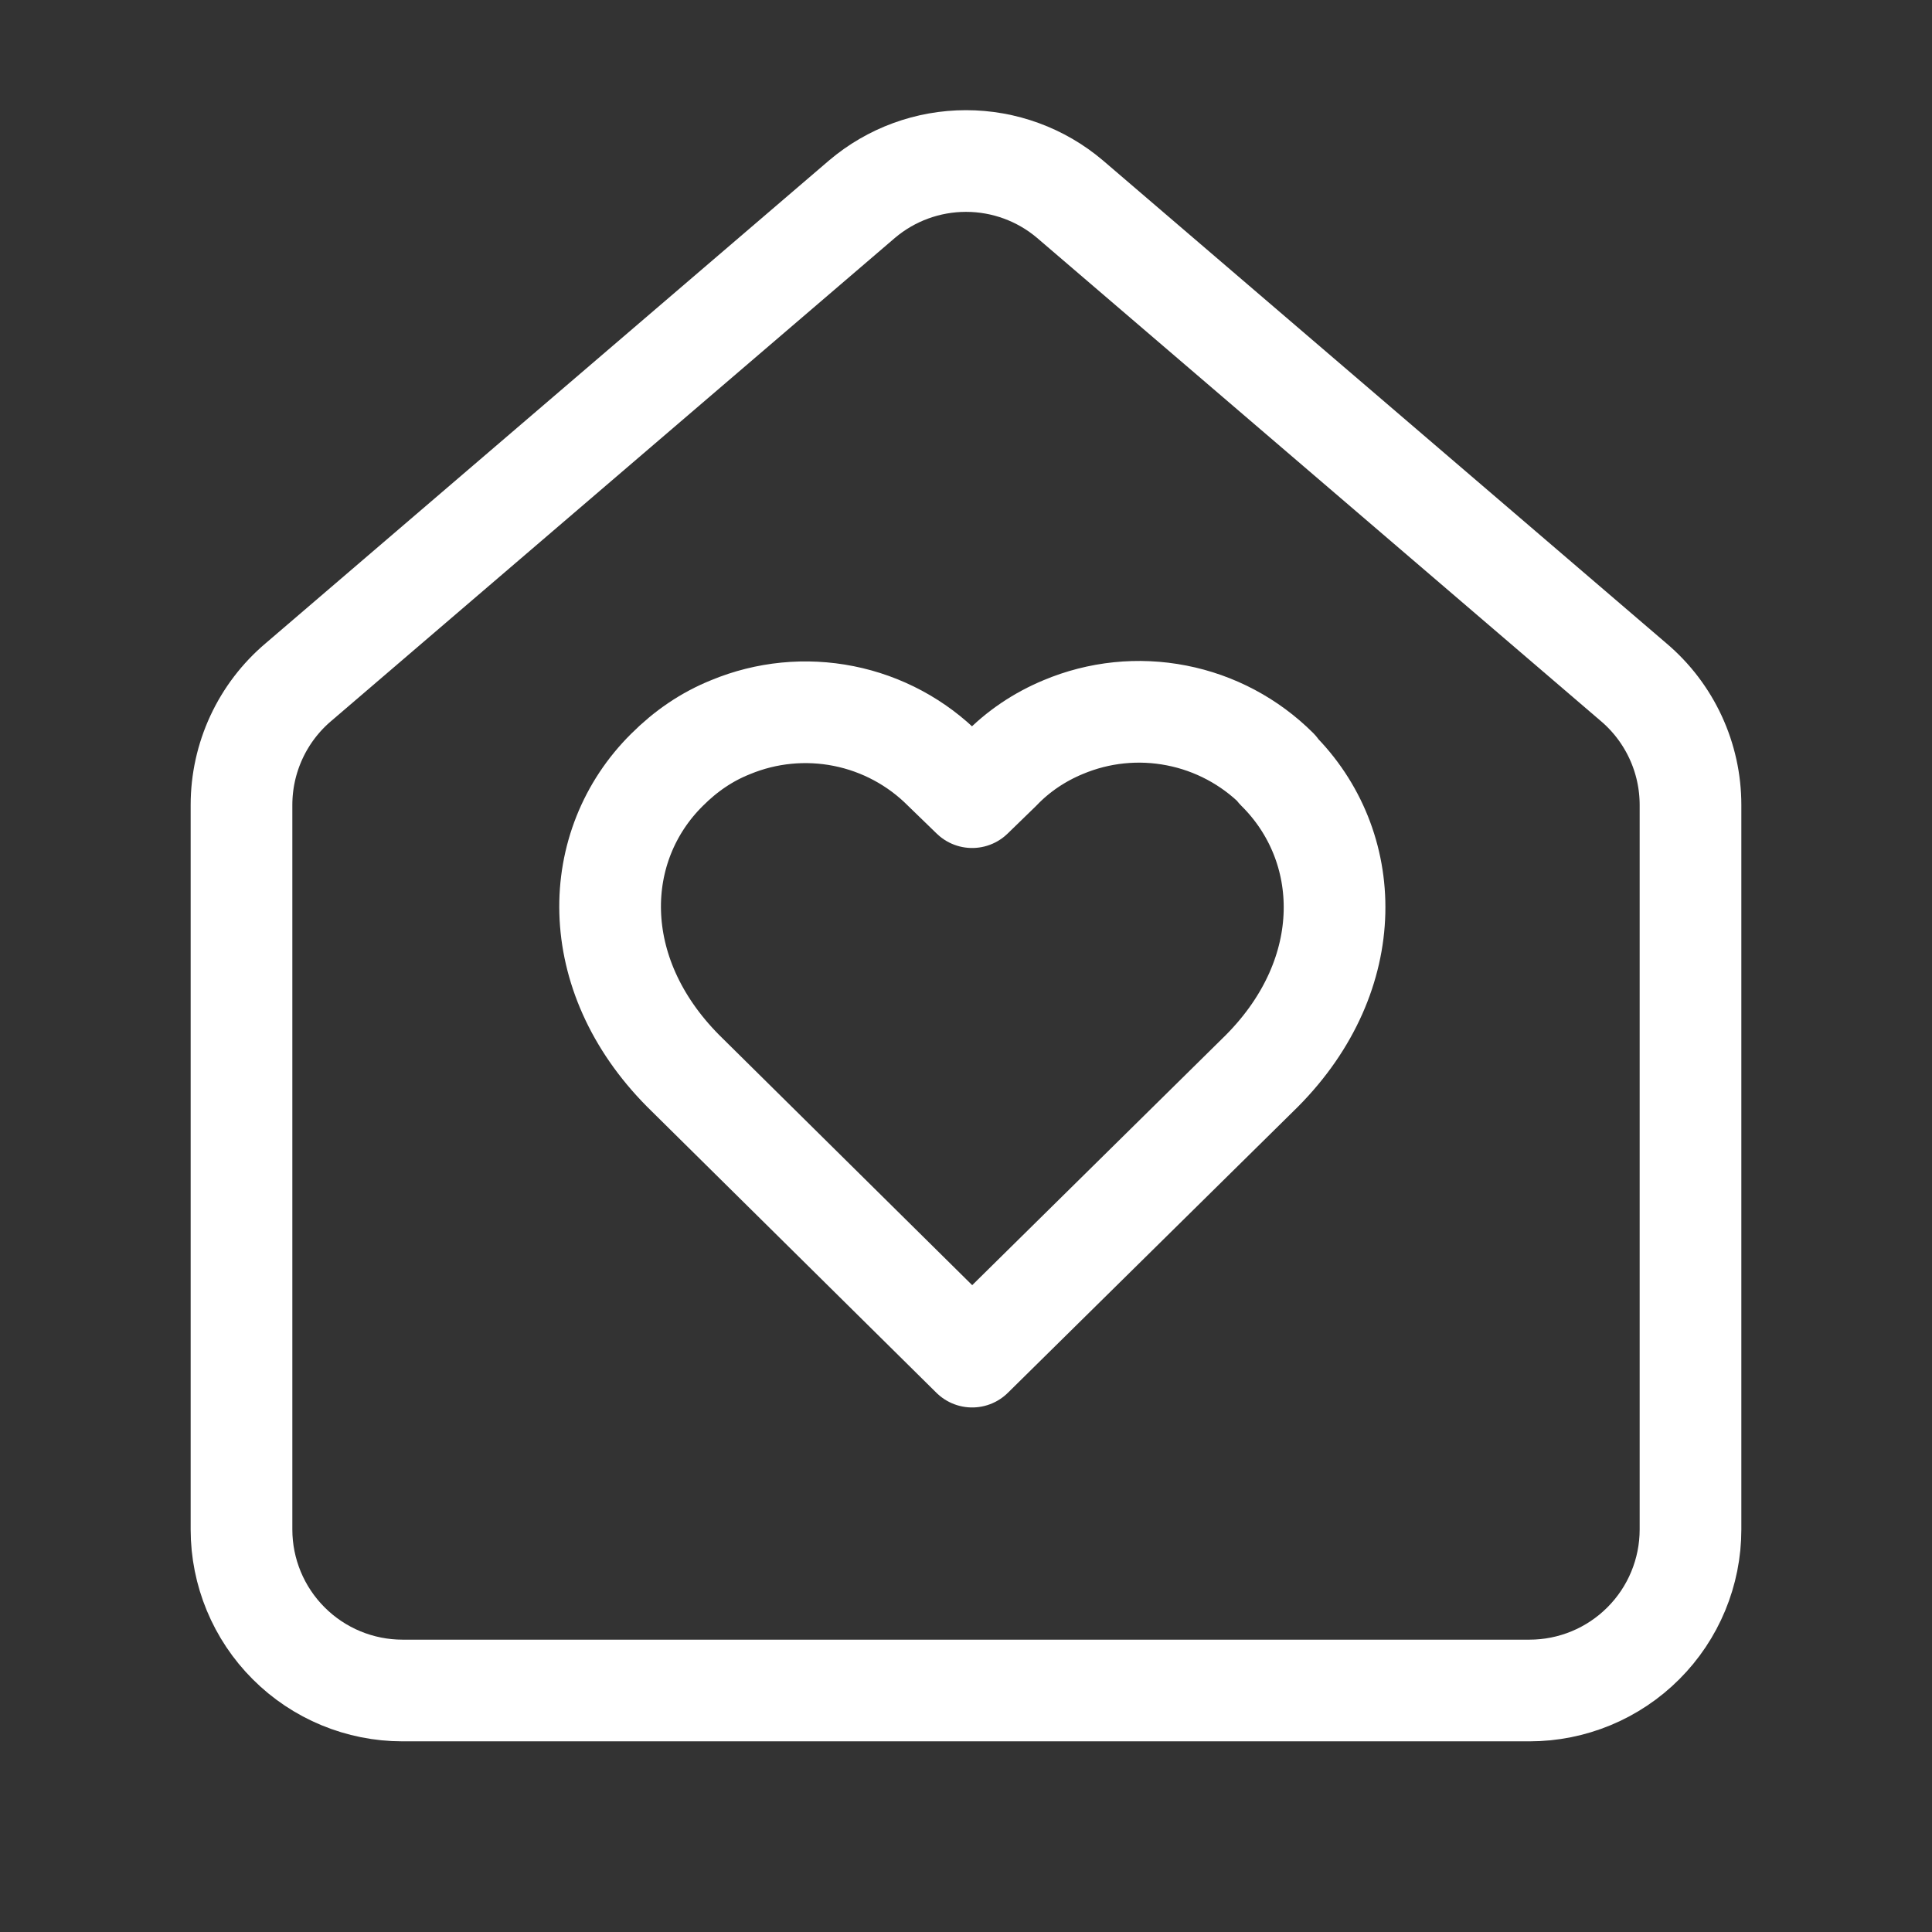
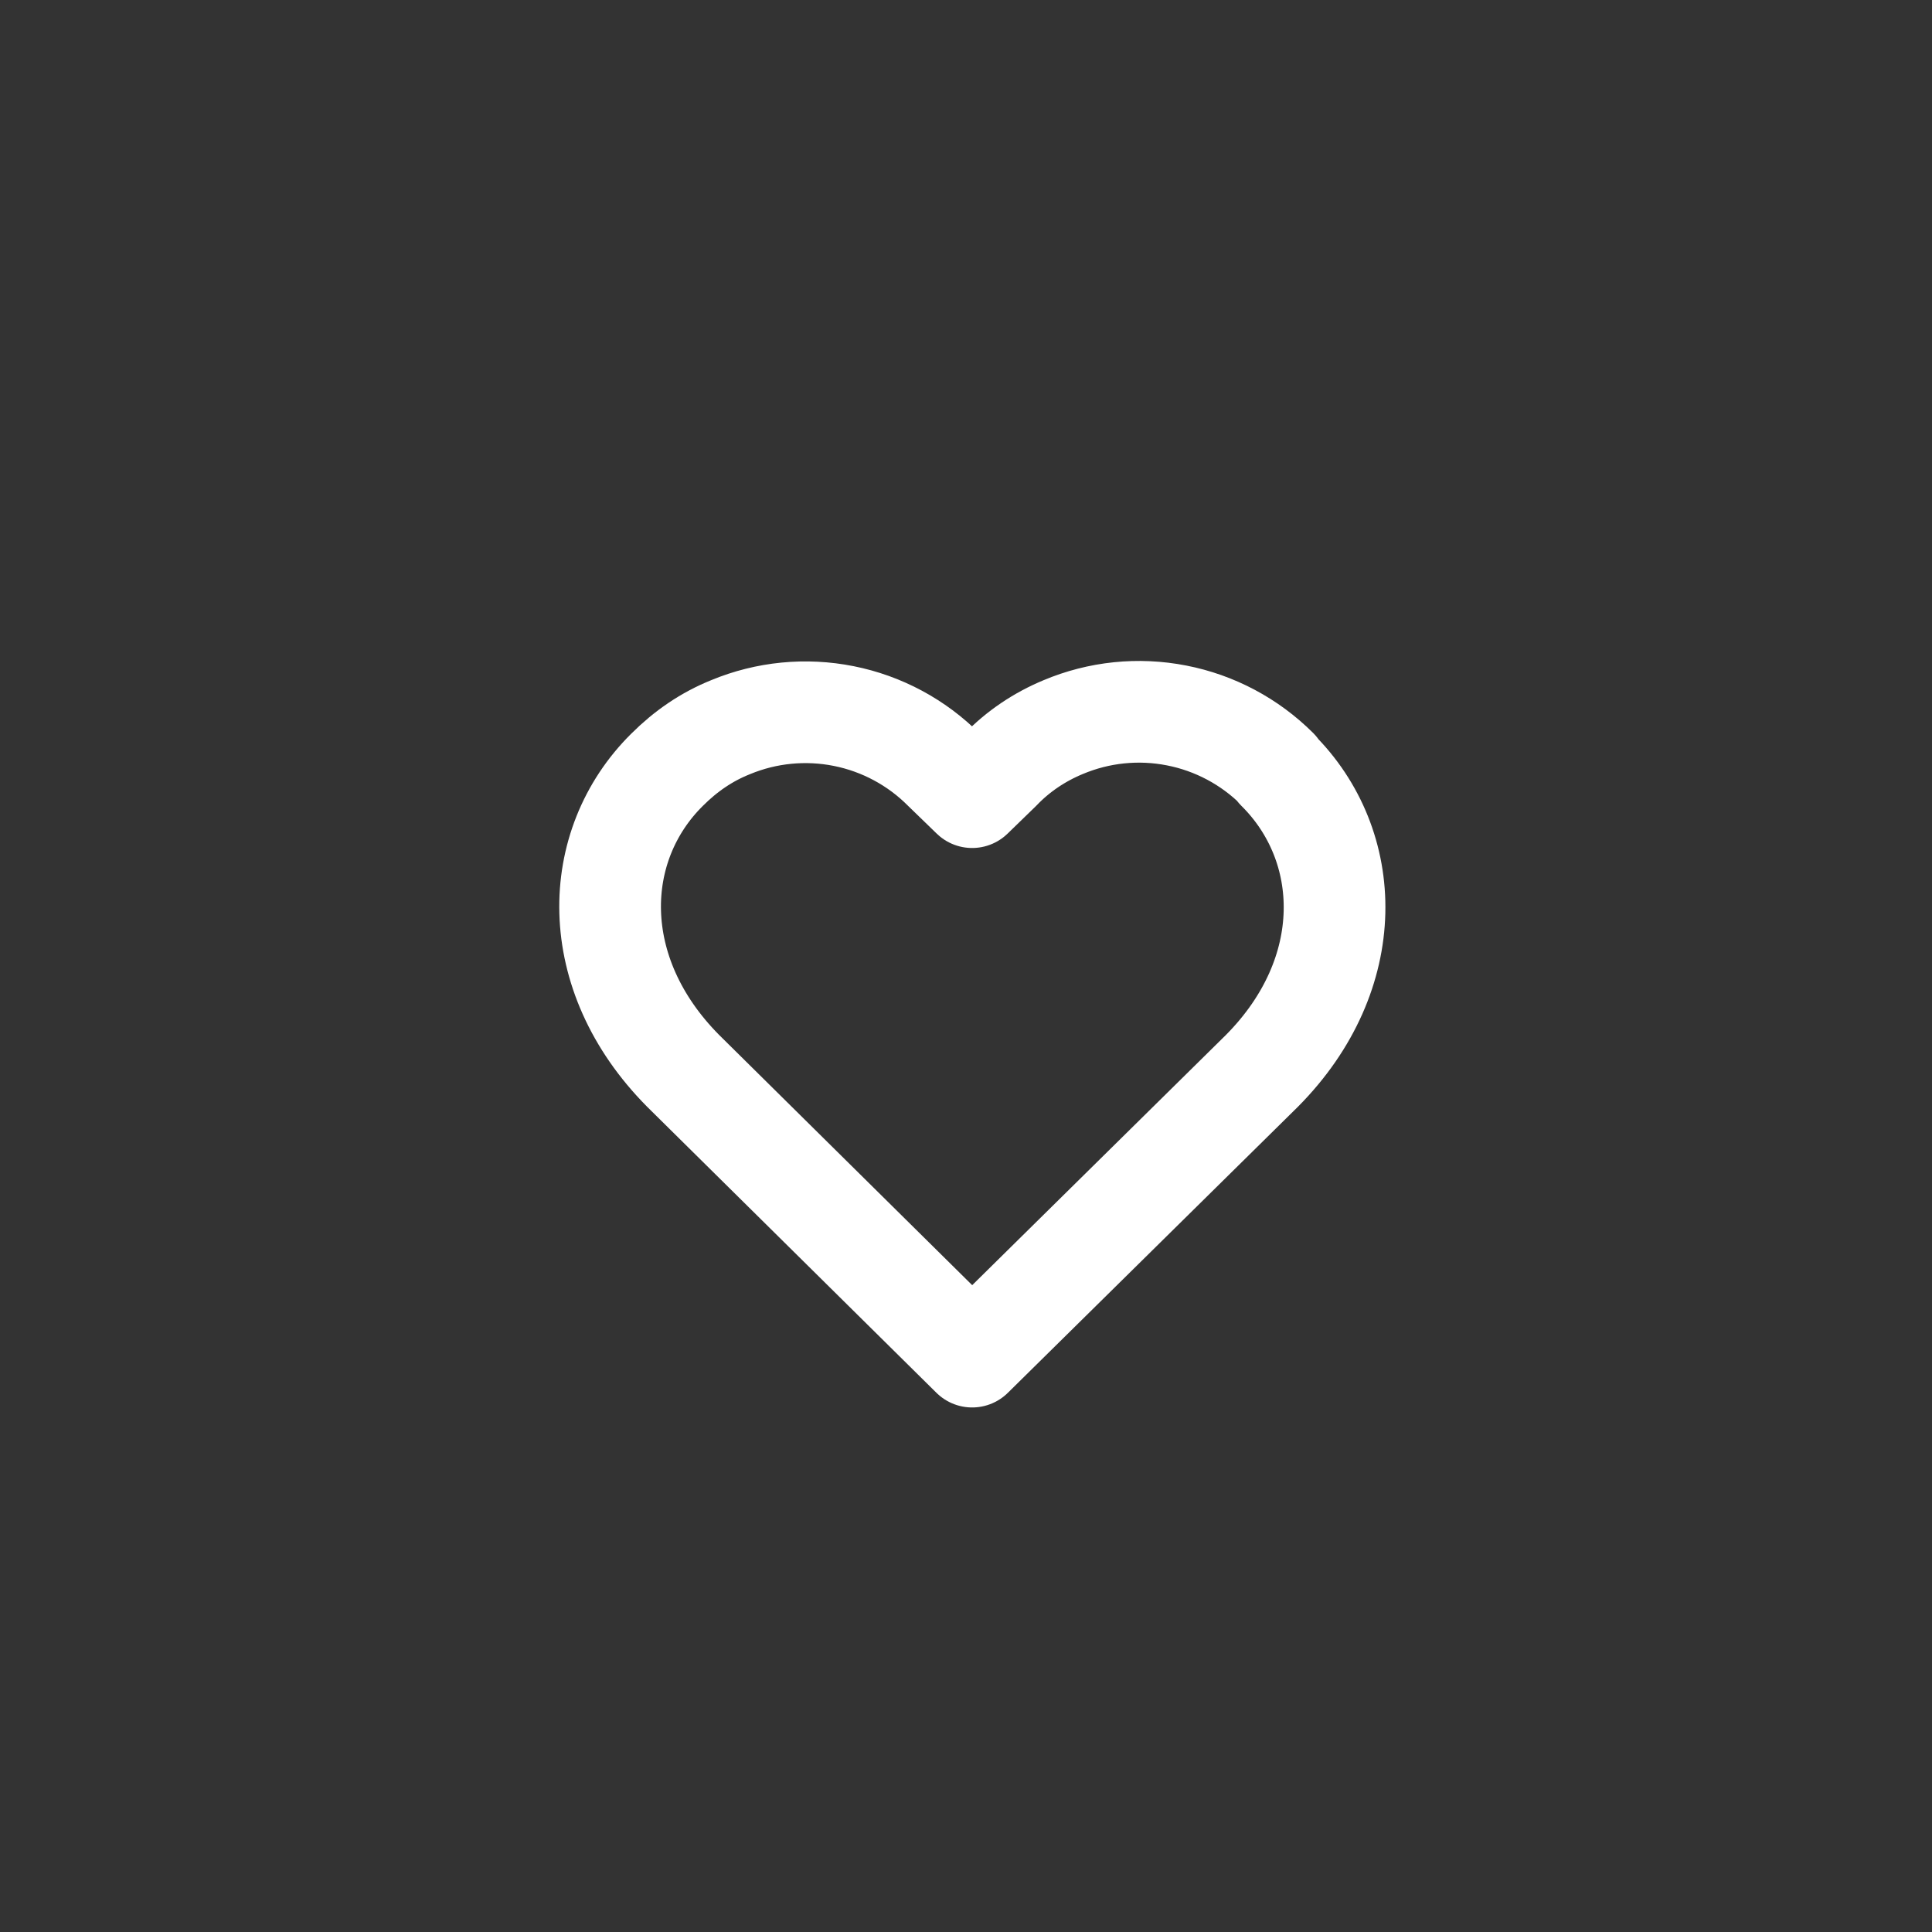
<svg xmlns="http://www.w3.org/2000/svg" width="38" height="38" viewBox="0 0 38 38" fill="none">
  <rect x="0" y="0" width="38" height="38" fill="#333333" stroke="none" />
-   <path d="M4.75 15.833C4.75 15.373 4.85 14.918 5.044 14.5C5.238 14.082 5.521 13.711 5.873 13.414L16.956 3.916C17.527 3.432 18.252 3.167 19 3.167C19.748 3.167 20.473 3.432 21.044 3.916L32.127 13.414C32.479 13.711 32.762 14.082 32.956 14.5C33.15 14.918 33.25 15.373 33.25 15.833V30.083C33.25 30.923 32.916 31.729 32.322 32.322C31.729 32.916 30.923 33.25 30.083 33.25H7.917C7.077 33.25 6.271 32.916 5.678 32.322C5.084 31.729 4.75 30.923 4.75 30.083V15.833Z" stroke="white" stroke-width="2" stroke-linecap="round" stroke-linejoin="round" />
  <path d="M25.122 15.125C24.581 14.585 23.891 14.218 23.141 14.072C22.391 13.925 21.614 14.005 20.91 14.302C20.451 14.492 20.023 14.777 19.675 15.141L19.121 15.679L18.566 15.141C18.029 14.601 17.343 14.233 16.596 14.084C15.849 13.935 15.075 14.01 14.371 14.302C13.896 14.492 13.484 14.777 13.12 15.141C11.616 16.629 11.536 19.147 13.436 21.062L19.121 26.683L24.821 21.062C26.721 19.147 26.626 16.629 25.122 15.141V15.125Z" stroke="white" stroke-width="2" stroke-linecap="round" stroke-linejoin="round" />
</svg>